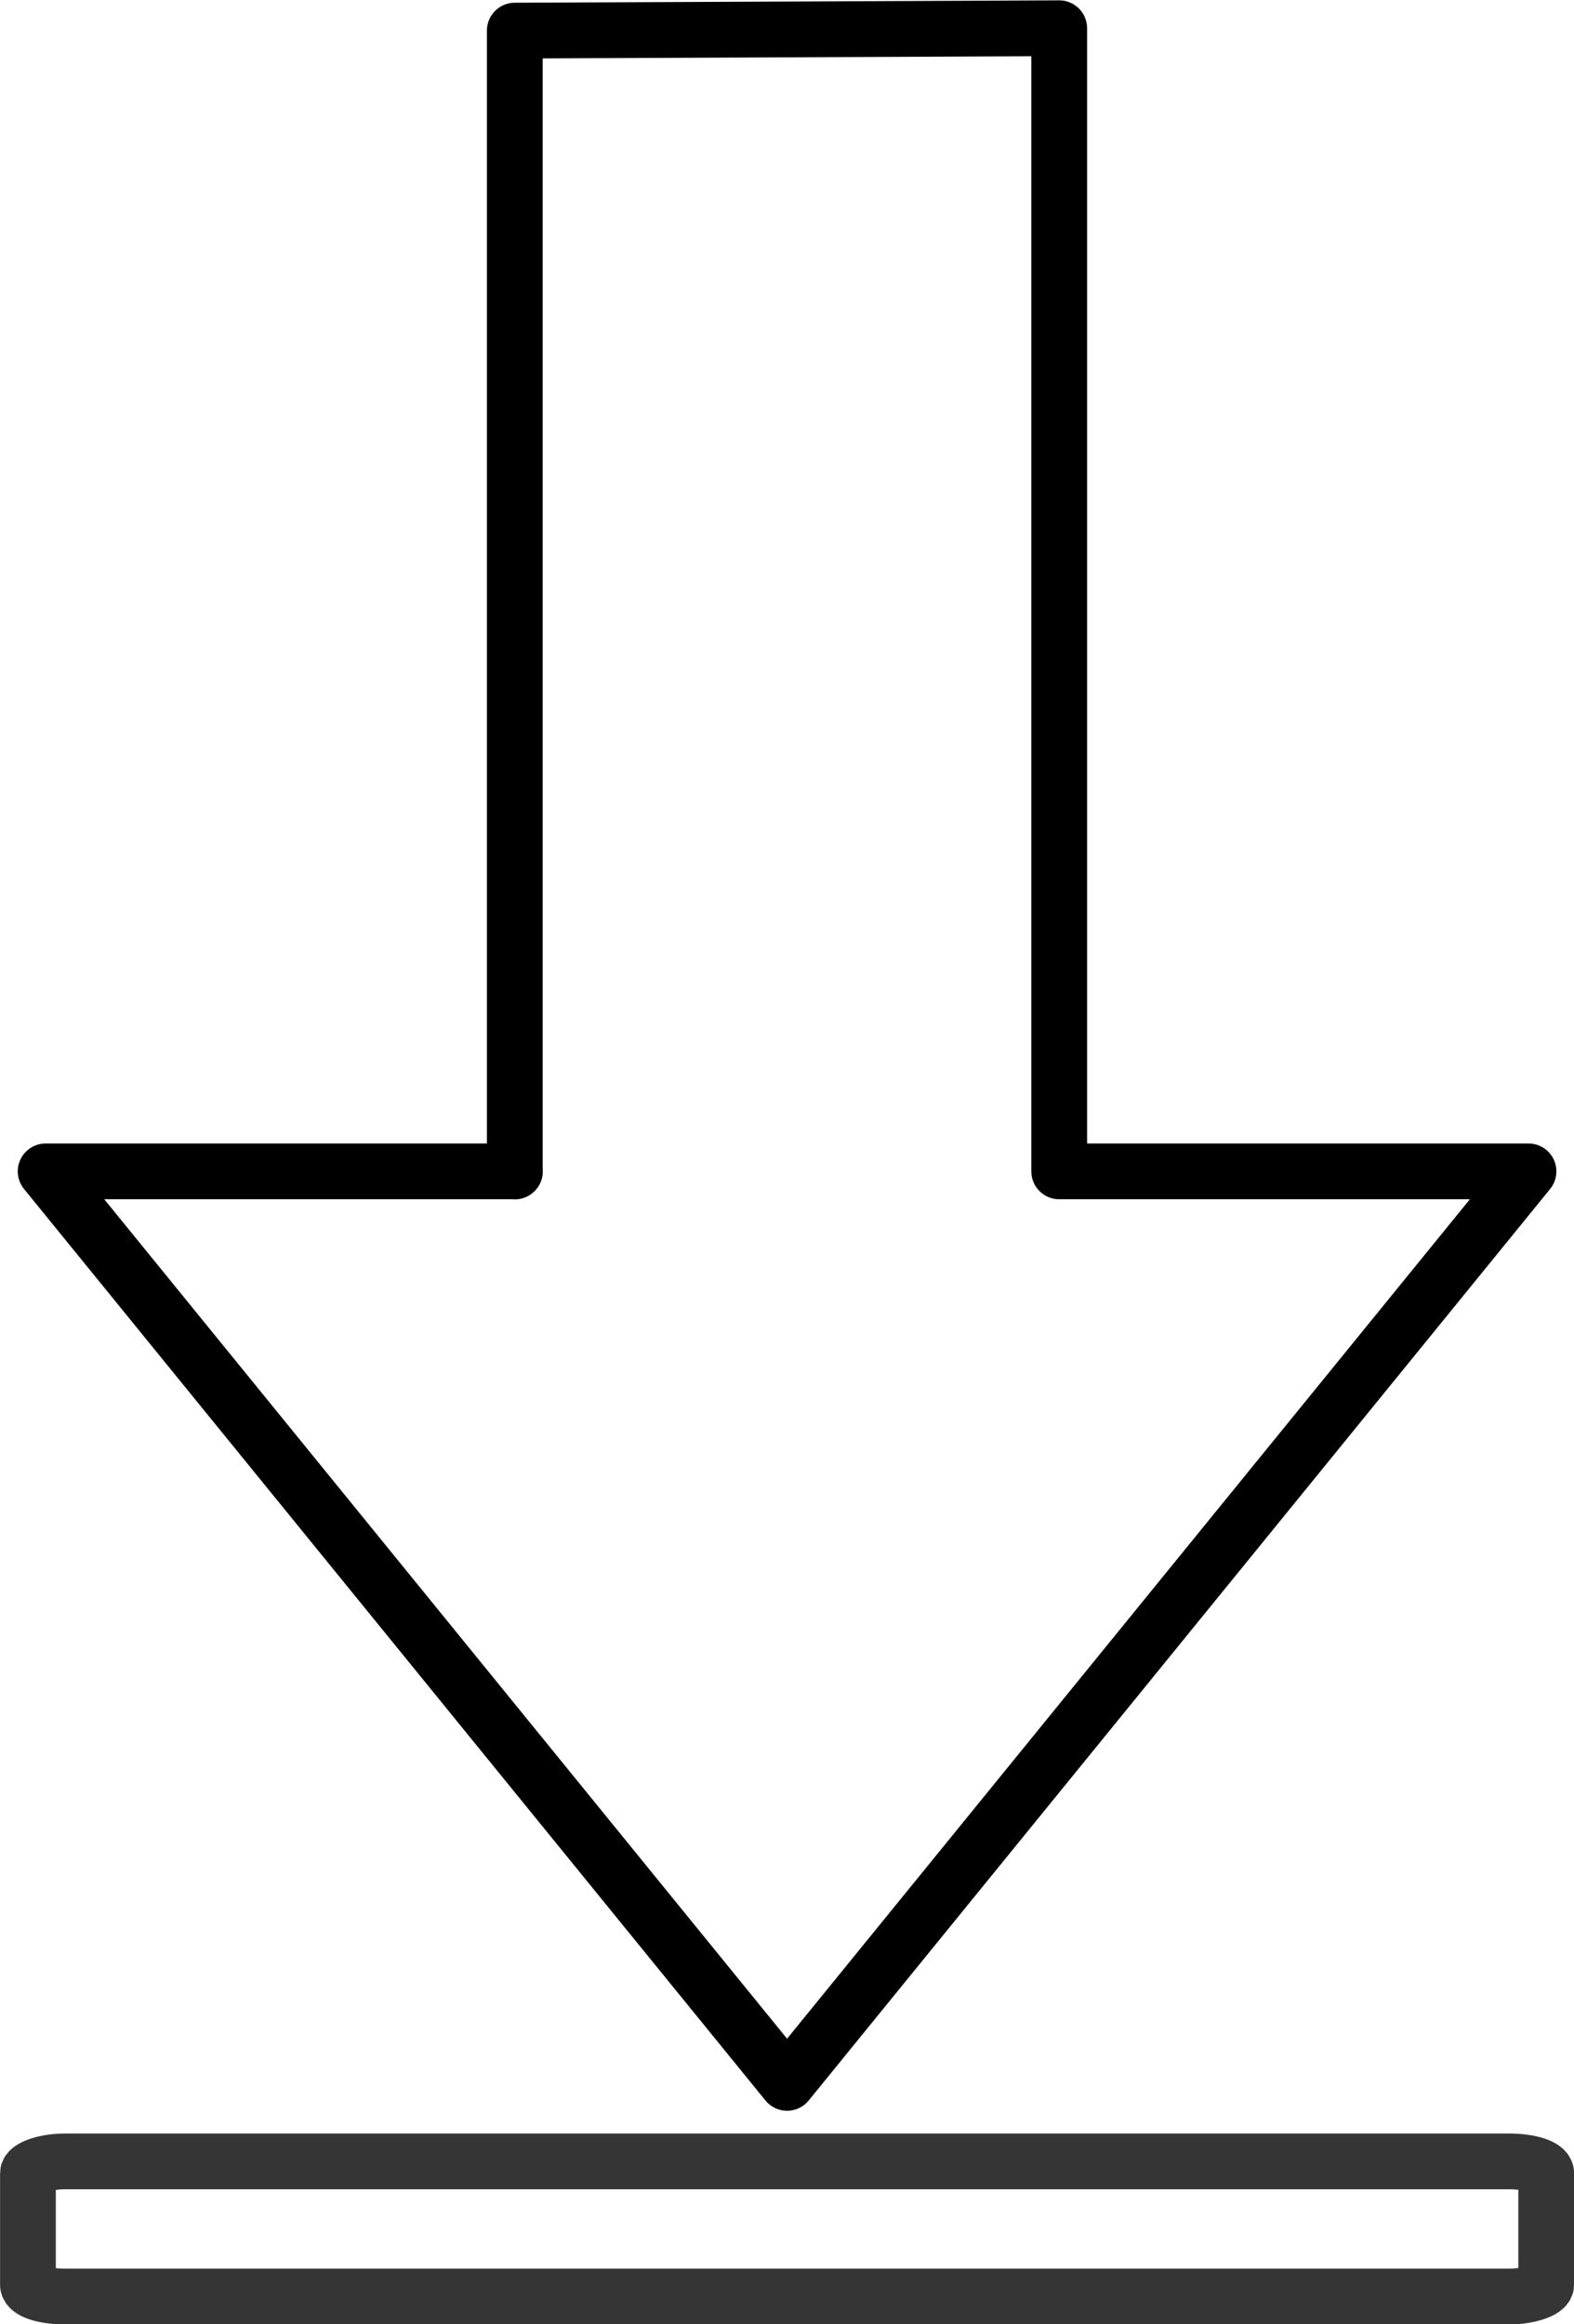
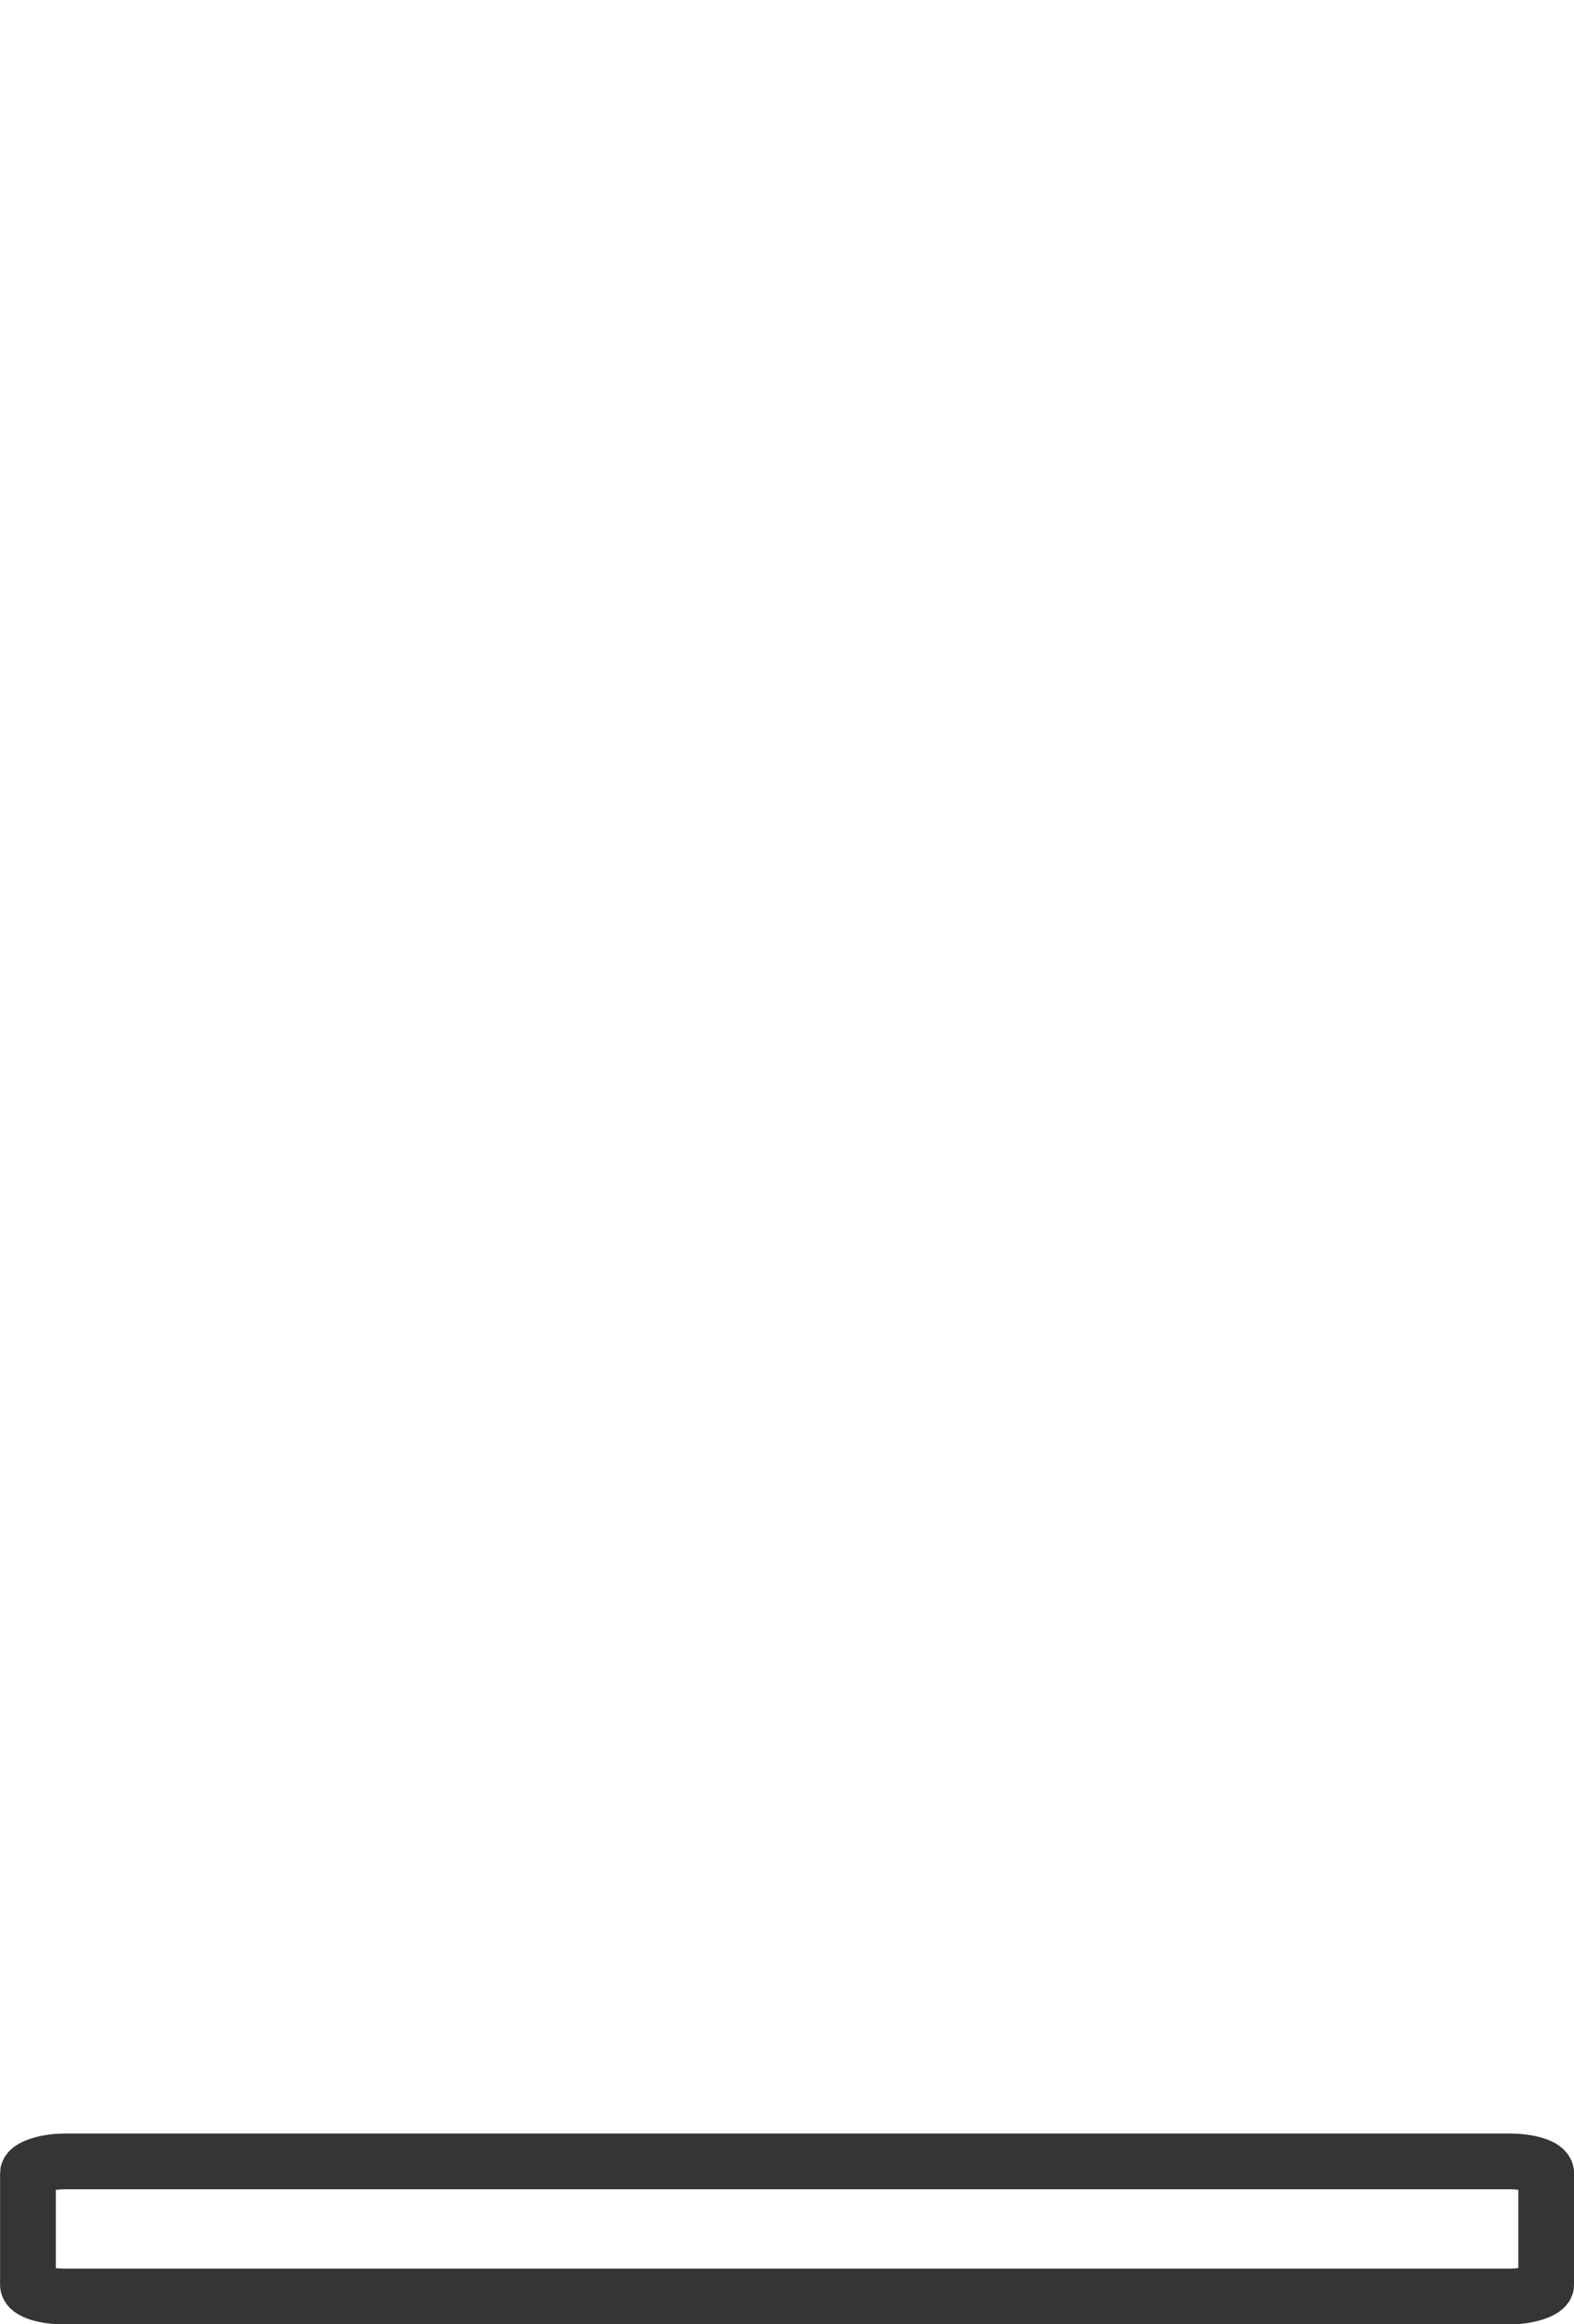
<svg xmlns="http://www.w3.org/2000/svg" id="svg8" width="11.209mm" height="16.545mm" version="1.1" viewBox="0 0 11.209 16.545">
  <g id="layer1" transform="translate(-87.893 -51.346)">
    <g id="g840" transform="matrix(1 0 0 -1 0 119.24)" fill="none" stroke="#000" stroke-linecap="round" stroke-linejoin="round" stroke-width=".397">
-       <path id="path832" d="m91.559 59.554v8.122c1.292 0.006 2.585 0.011 3.877 0.017v-8.138h3.342c-1.76-2.163-3.52-4.326-5.28-6.489-1.76 2.163-3.52 4.326-5.28 6.489h3.342" />
      <rect id="rect836" x="88.092" y="51.545" width="10.812" height=".962" rx=".264" ry=".084" opacity=".98" stroke-opacity=".808" />
    </g>
  </g>
</svg>